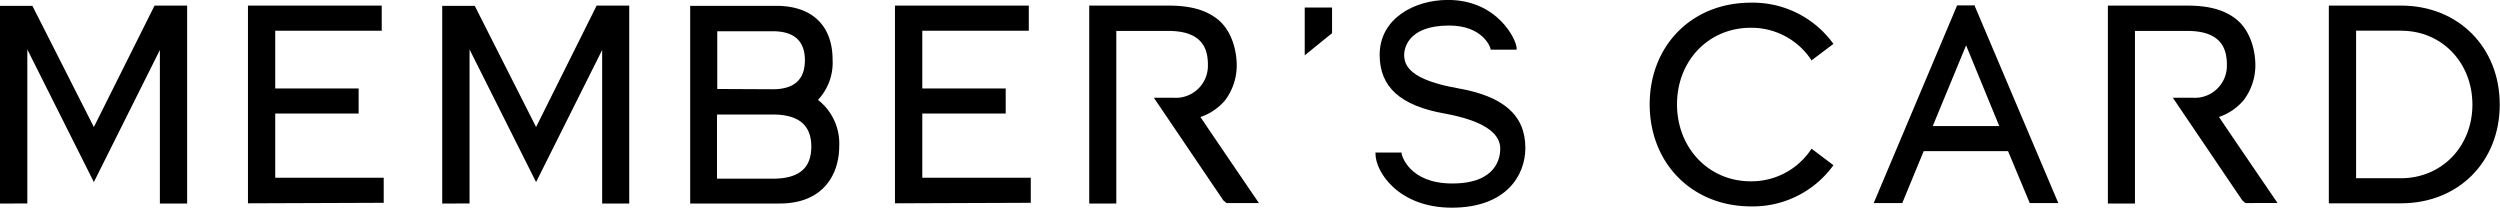
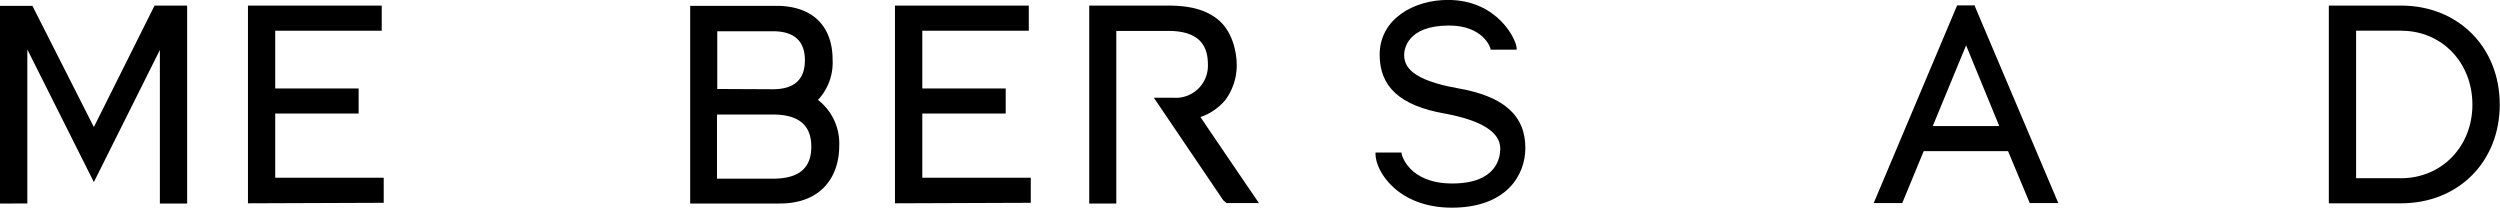
<svg xmlns="http://www.w3.org/2000/svg" width="389.68" height="32.37" viewBox="0 0 389.68 32.37">
  <title>txt-members</title>
  <g id="レイヤー_2" data-name="レイヤー 2">
    <g id="design">
      <path d="M0,31.73V.91H5.05L14.63,19.8,24.09.87h5v0h.08V31.73H24.92V7.79L14.63,28.38,4.26,7.71v24Z" />
      <path d="M38.65,31.69V.87H59.5V4.79H42.9v9h13v3.91h-13v10H59.81v3.91Z" />
-       <path d="M68.93,31.73V.91H74L83.56,19.8,93,.87h5v0h.08V31.73H93.86V7.79L83.56,28.38,73.19,7.71v24Z" />
      <path d="M107.58.91H121c5.59,0,8.78,3.08,8.78,8.43a8.47,8.47,0,0,1-2.28,6.23,8.6,8.6,0,0,1,3.31,7.22c0,4.33-2.43,8.93-9.27,8.93H107.58Zm12.88,13c3.34,0,5-1.52,5-4.52s-1.67-4.52-5-4.52h-8.66v9Zm0,13.94c4.07,0,6-1.63,6-5s-2-5-6-5h-8.7v10Z" />
      <path d="M139.5,31.69V.87h20.86V4.79h-16.6v9h13v3.91h-13v10h16.91v3.91Z" />
      <path d="M191.17,31.65l-.49-.42-10.83-16,3,0a5,5,0,0,0,5.43-5.09c0-2.28-.65-5.32-6.16-5.32H174v26.9h-4.22V.87h12.27c3.46,0,5.81.65,7.64,2.05,2.28,1.75,3.08,4.9,3.08,7.29A9.07,9.07,0,0,1,191,15.58a8.66,8.66,0,0,1-3.88,2.66C188.55,20.4,196,31.31,196,31.31l.23.34Z" />
-       <path d="M203.37,8.62V1.17h4.26v4Z" />
      <path d="M237.76,23.06c0,4.29-3,9.31-11.47,9.31-8.28,0-11.89-5.55-11.89-8.4v-.19h4.07l0,.15c0,.19,1.1,4.67,7.9,4.67,7,0,7.48-4.14,7.48-5.43,0-2.58-2.93-4.41-8.66-5.47-6.92-1.22-10.14-4.14-10.14-9.16,0-5.62,5.36-8.55,10.64-8.55,7.79,0,10.71,6.27,10.71,7.52v.23h-4.07l0-.15c0-.15-1.14-3.61-6.46-3.61-6.61,0-7,3.8-7,4.56,0,1.75,1,3.91,8.32,5.21C234.42,15,237.76,18,237.76,23.06Z" />
-       <path d="M257.14,16.26c0-9.19,6.61-15.84,15.73-15.84a15.48,15.48,0,0,1,12.8,6.27l.11.15-3.42,2.58-.11-.19a11.18,11.18,0,0,0-9.38-4.9c-6.54,0-11.47,5.13-11.47,11.93s4.94,12,11.47,12a11.18,11.18,0,0,0,9.38-4.9l.11-.19,3.42,2.58-.11.15a15.48,15.48,0,0,1-12.8,6.27C263.75,32.14,257.14,25.46,257.14,16.26Z" />
      <path d="M320.83,31.65h-4.45L313,23.56H299.85l-3.34,8.09h-4.45l13-30.81h2.77l0,.15Zm-19.57-12h10.37L306.46,7.07Z" />
-       <path d="M350,31.65l-.49-.42-10.83-16,3,0a5,5,0,0,0,5.43-5.09c0-2.28-.65-5.32-6.16-5.32h-8.17v26.9h-4.22V.87h12.27c3.46,0,5.81.65,7.64,2.05,2.28,1.75,3.08,4.9,3.08,7.29a9.07,9.07,0,0,1-1.79,5.36,8.66,8.66,0,0,1-3.88,2.66c1.44,2.17,8.89,13.07,8.89,13.07l.23.34Z" />
      <path d="M363,.87h11.25c8.93,0,15.39,6.5,15.39,15.43s-6.46,15.39-15.39,15.39H363Zm11.25,3.91h-7v23h7c6.34,0,11.13-4.94,11.13-11.47S380.64,4.79,374.29,4.79Z" />
    </g>
  </g>
</svg>